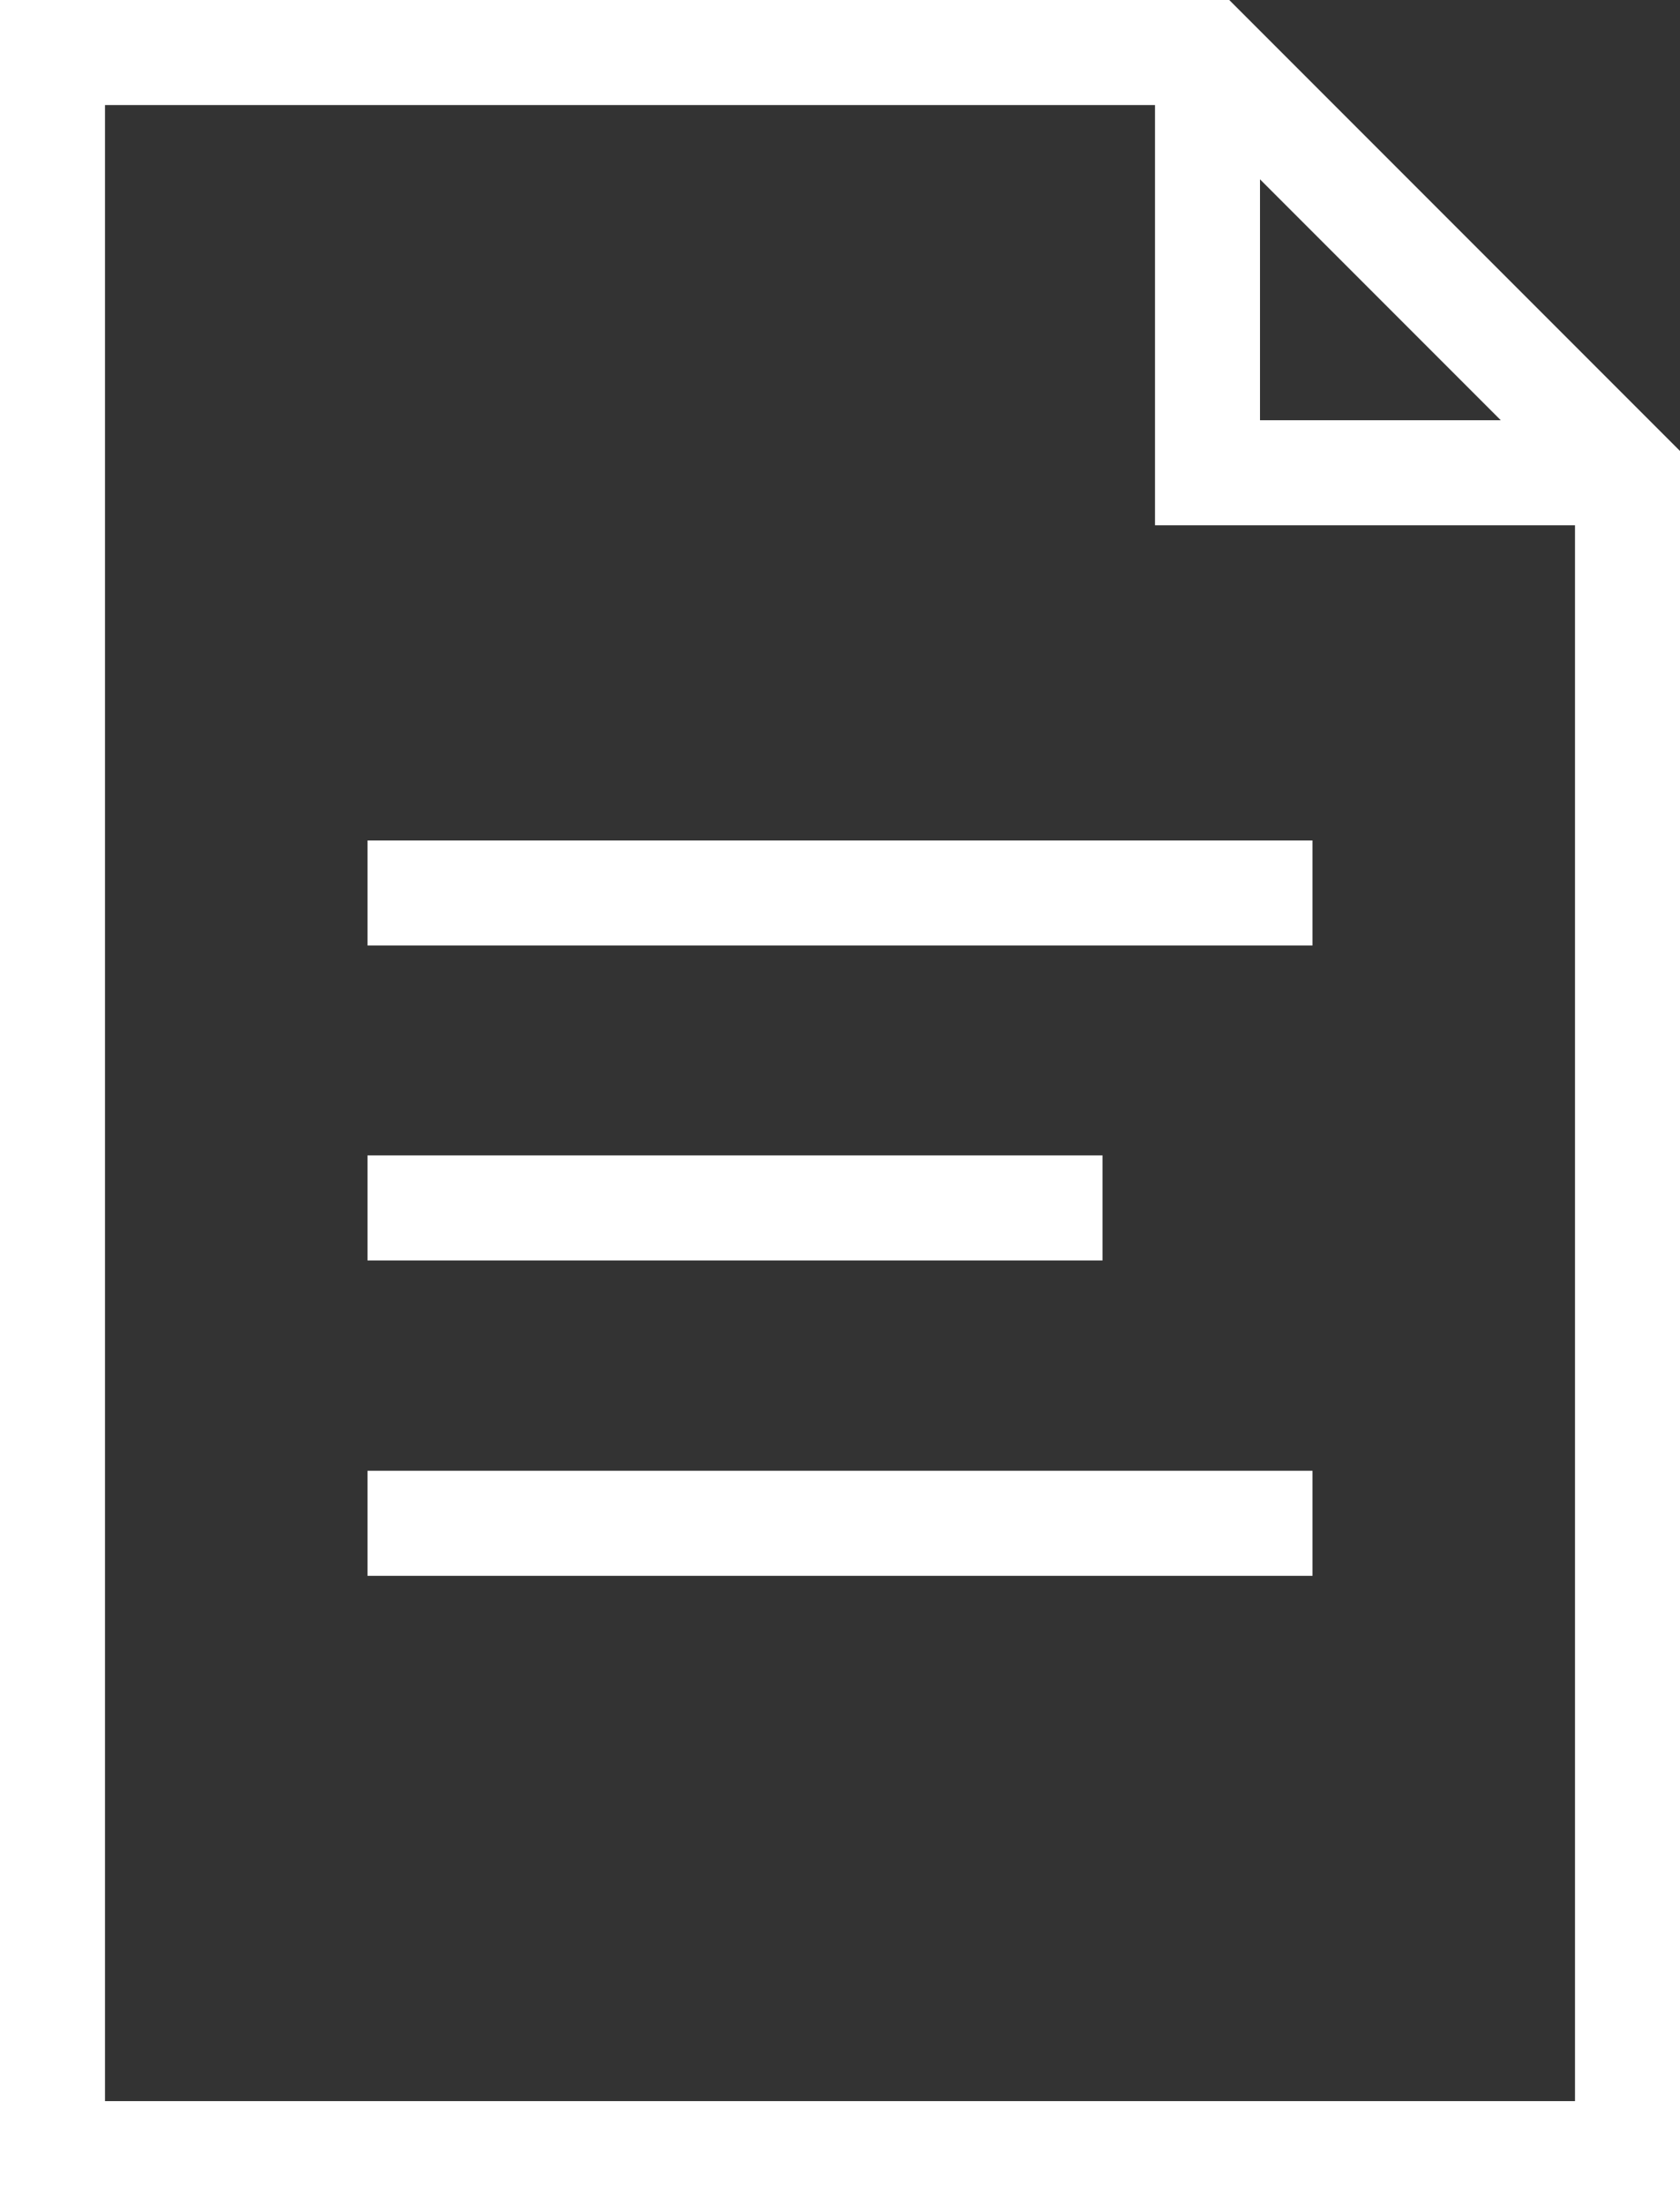
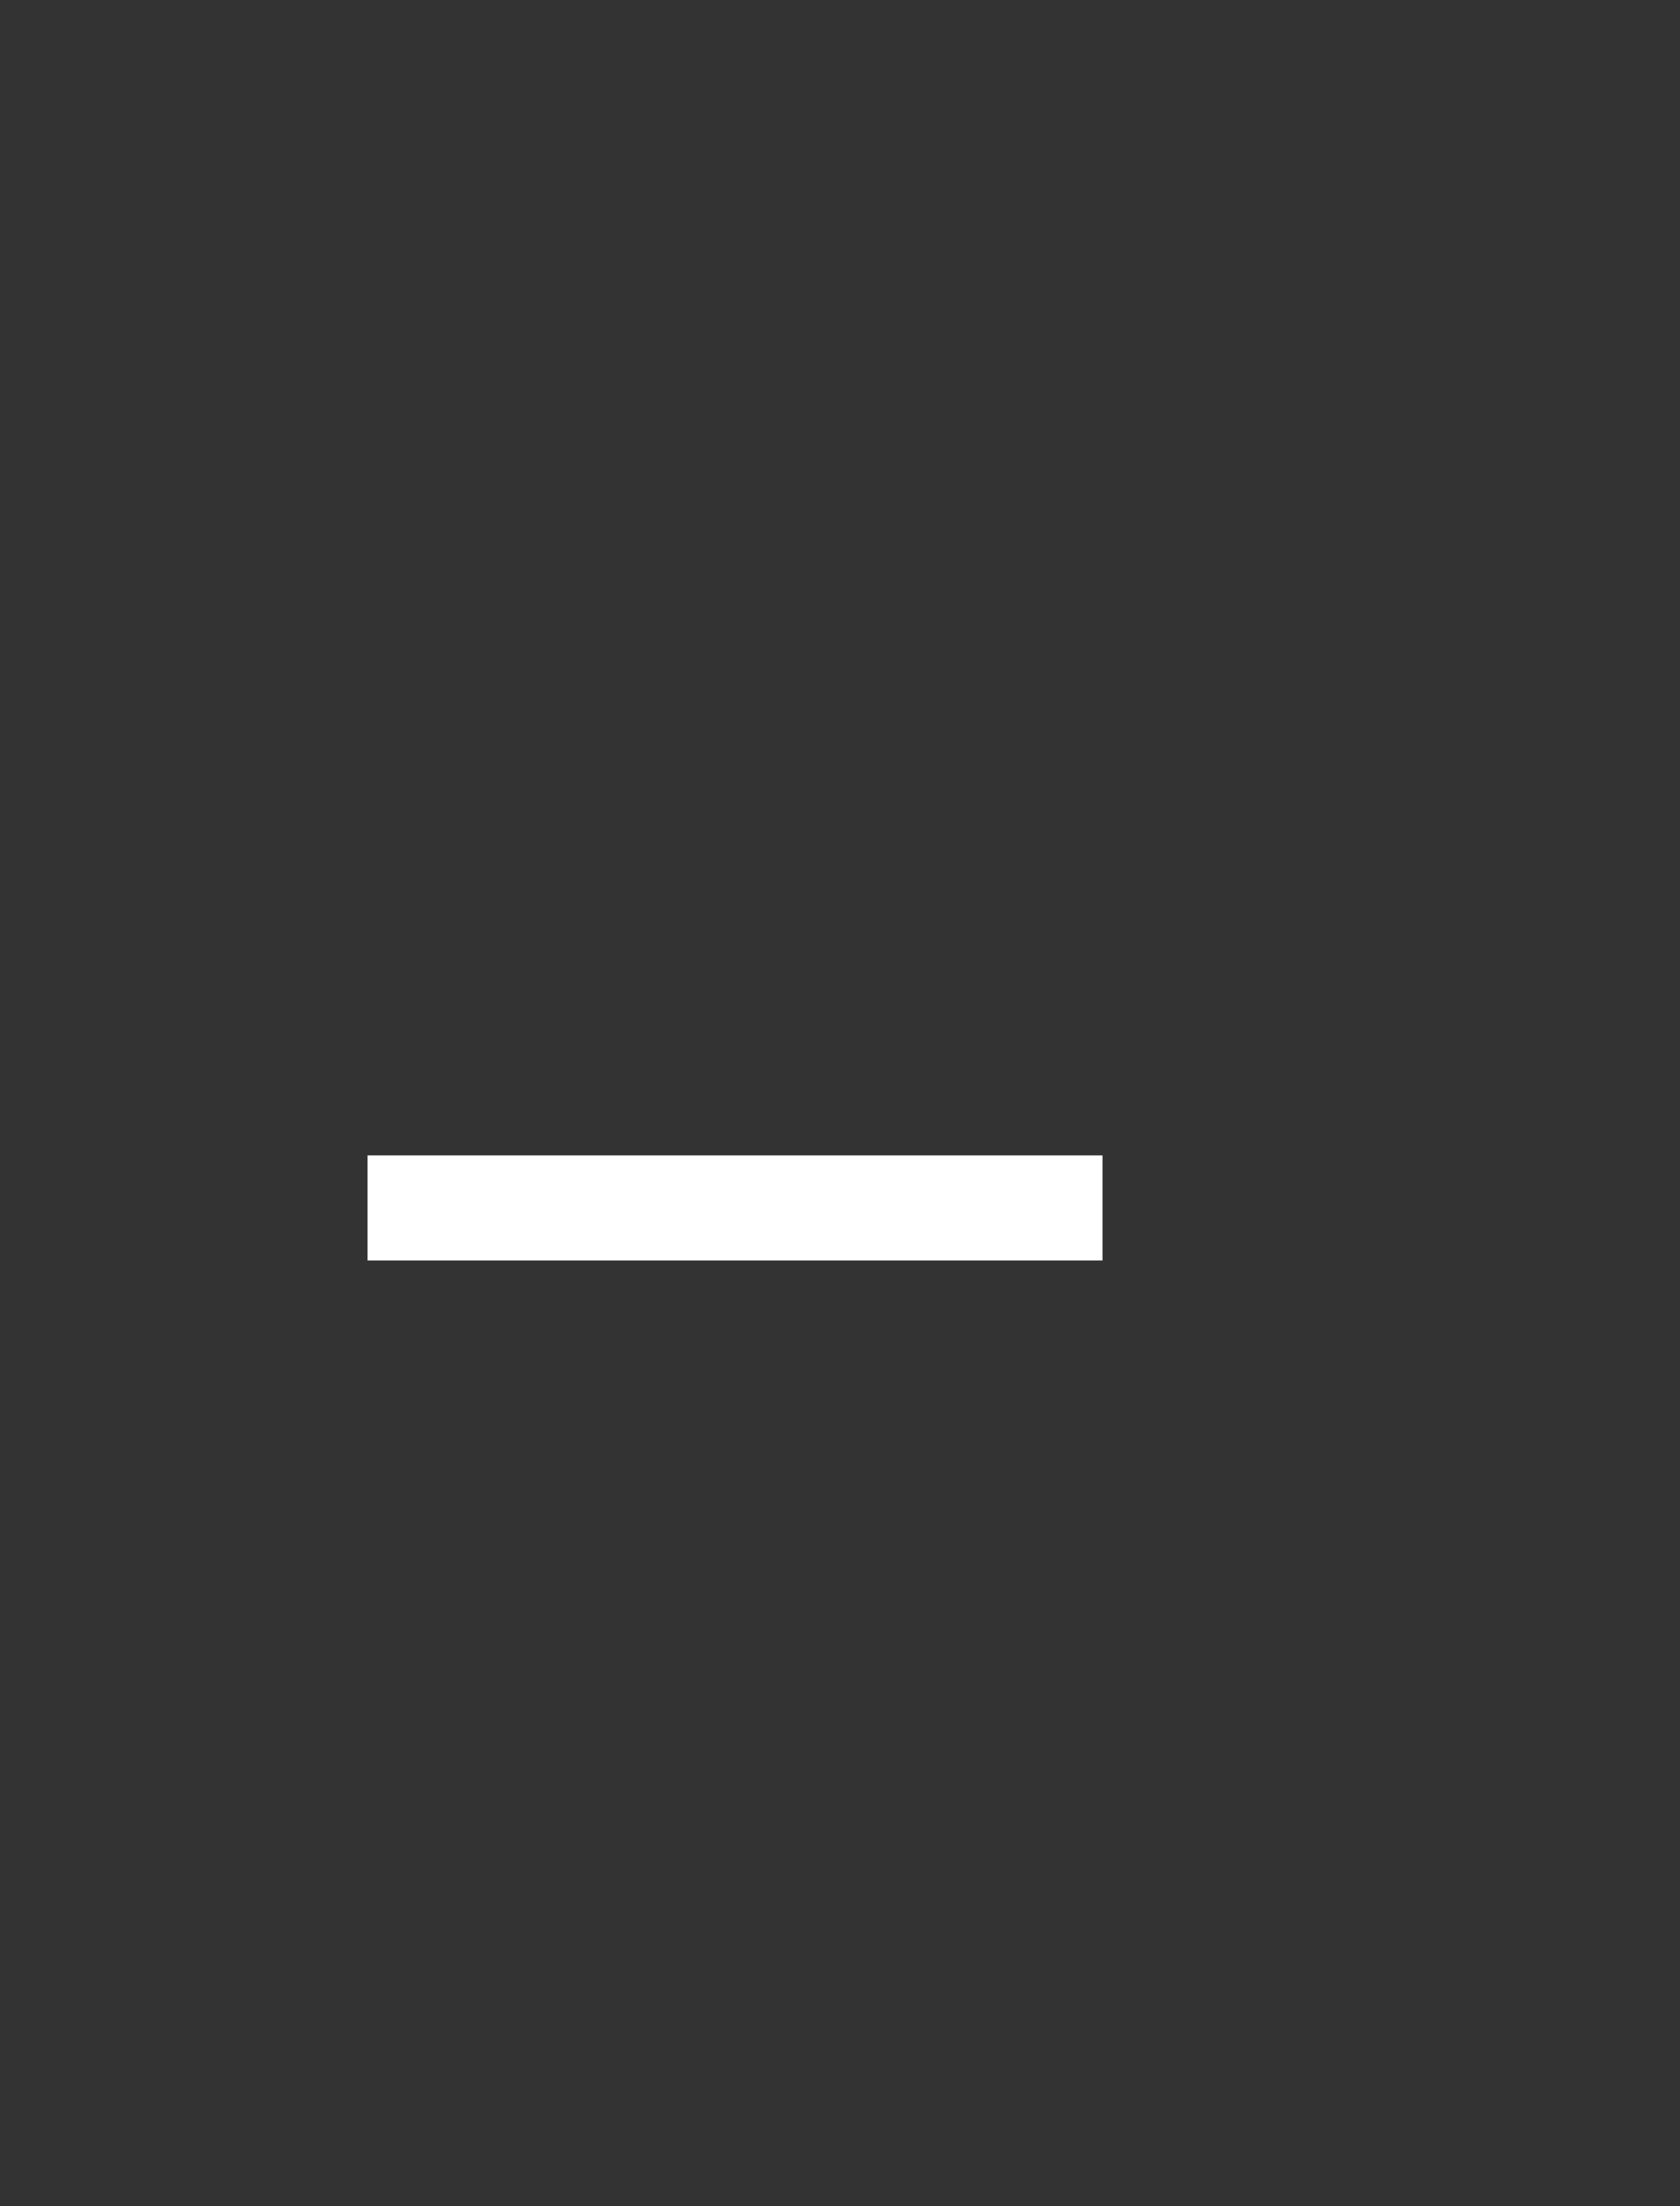
<svg xmlns="http://www.w3.org/2000/svg" width="16" height="21" viewBox="0 0 16 21">
  <rect x="0" y="0" width="16" height="21" fill="#333333" stroke="none" />
  <g id="Group_6" data-name="Group 6" transform="translate(-815 -569.148)">
-     <path id="Path_8" data-name="Path 8" d="M822.5,1807.651l4,4v16h-15v-20Z" transform="translate(4 -1238.003)" fill="none" stroke="#fff" stroke-width="1" />
-     <path id="Path_9" data-name="Path 9" d="M814.426,1814.223h9" transform="translate(4.074 -1236.575)" fill="none" stroke="#fff" stroke-width="1" />
    <path id="Path_10" data-name="Path 10" d="M814.426,1813.7h7" transform="translate(4.074 -1233.054)" fill="none" stroke="#fff" stroke-width="1" />
-     <path id="Path_11" data-name="Path 11" d="M814.426,1814.18h9" transform="translate(4.074 -1230.532)" fill="none" stroke="#fff" stroke-width="1" />
-     <path id="Path_13" data-name="Path 13" d="M828.653,1811.648h-4v-4" transform="translate(1.847 -1238)" fill="none" stroke="#fff" stroke-width="1" />
  </g>
</svg>